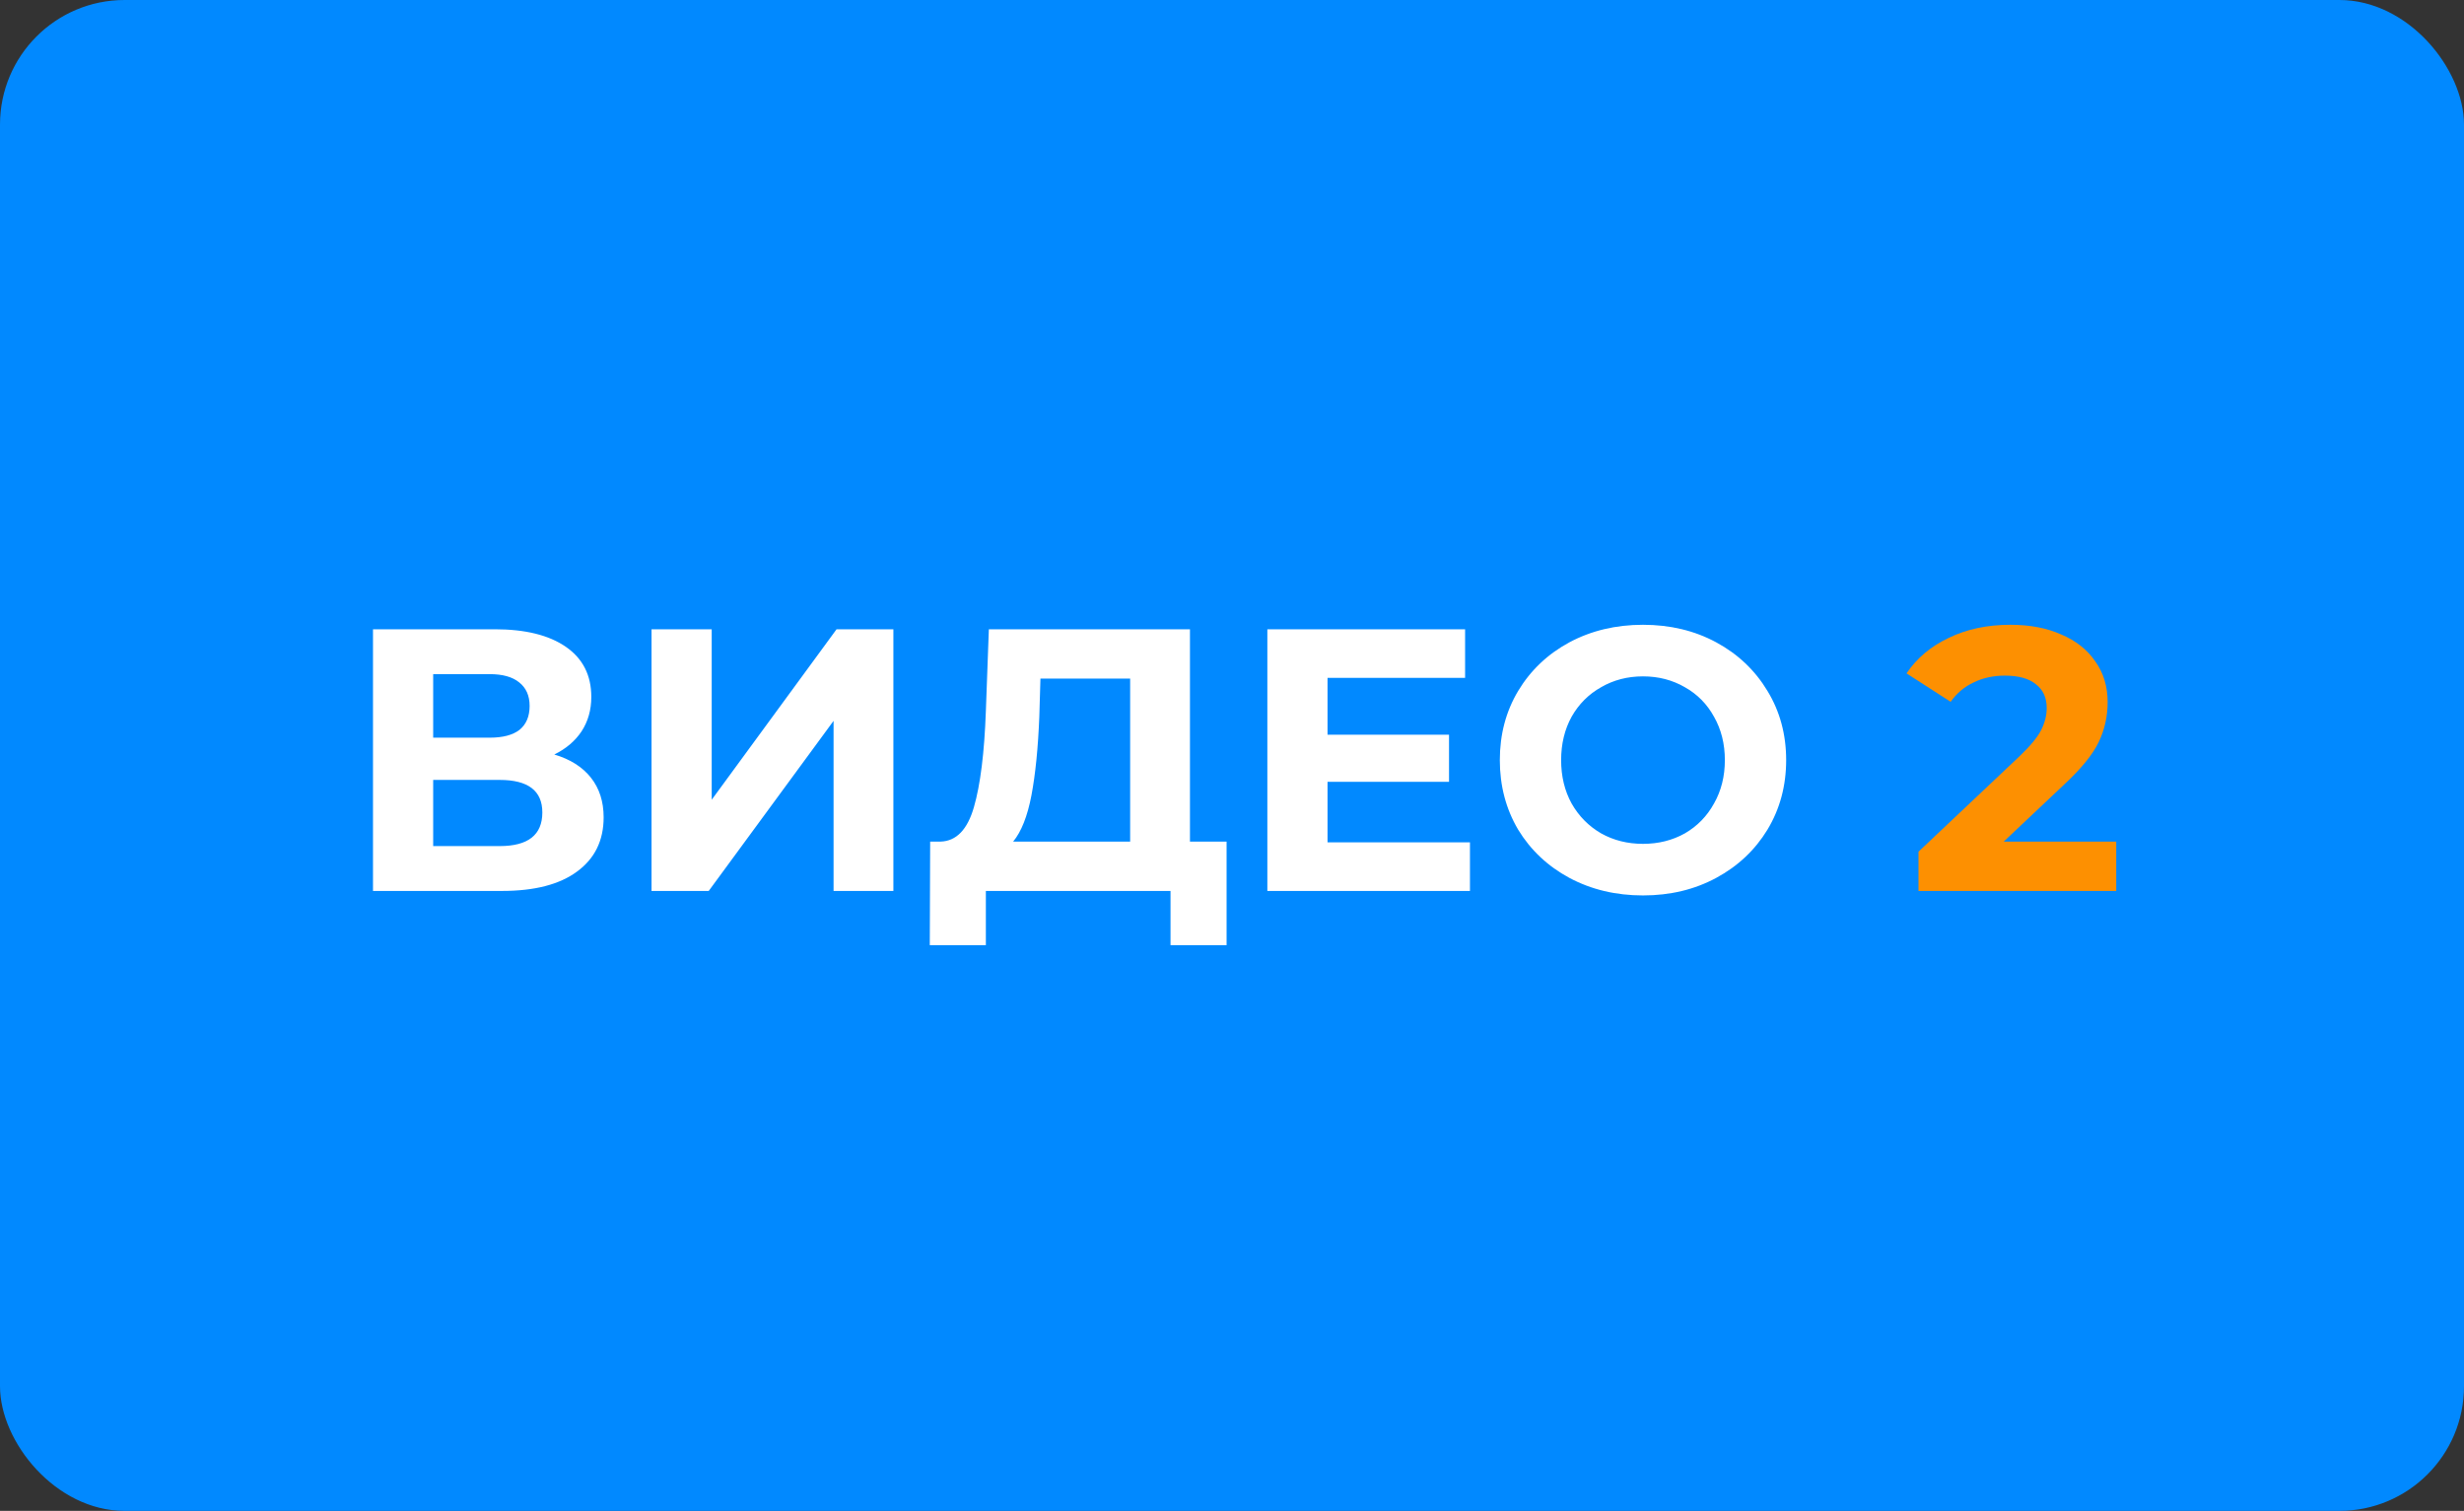
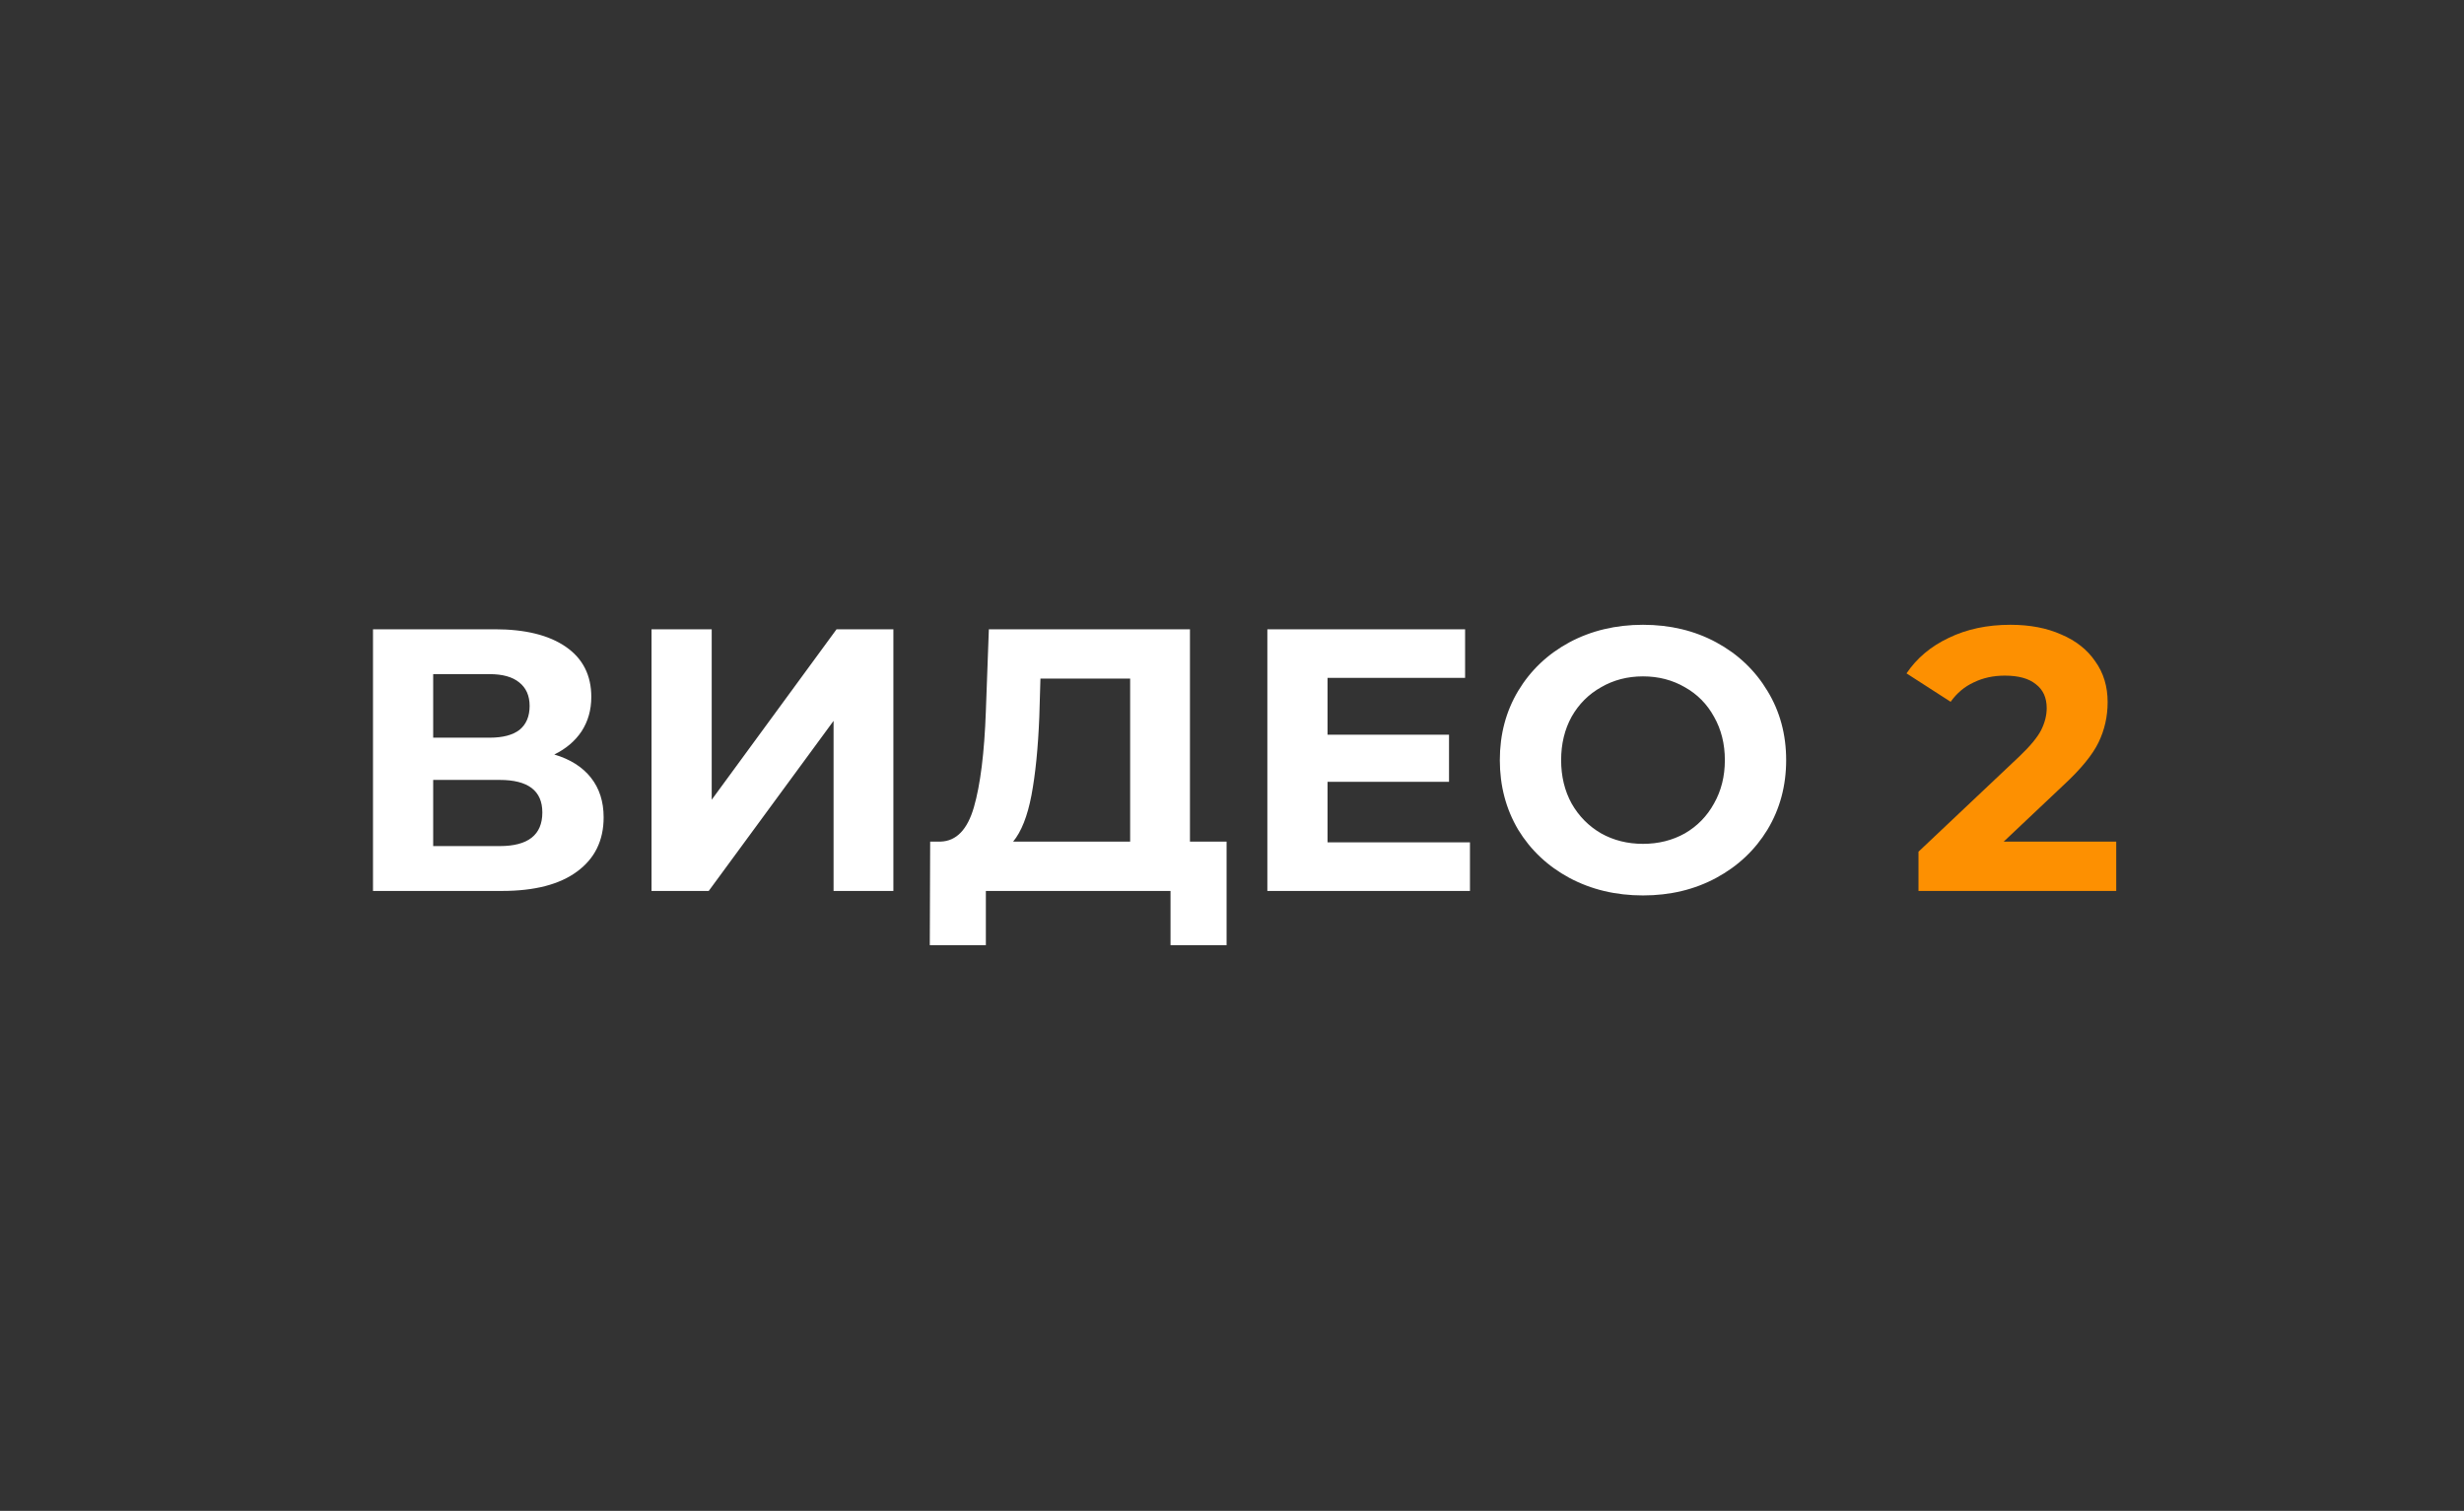
<svg xmlns="http://www.w3.org/2000/svg" width="791" height="485" viewBox="0 0 791 485" fill="none">
  <rect x="0" y="0" width="791" height="485" fill="#333333" stroke="none" />
-   <rect width="791" height="485" rx="40" fill="#0189FF" />
  <path d="M177.941 242.2C183.061 243.72 186.981 246.2 189.701 249.64C192.421 253.08 193.781 257.32 193.781 262.36C193.781 269.8 190.941 275.6 185.261 279.76C179.661 283.92 171.621 286 161.141 286H119.741L119.741 202L158.861 202C168.621 202 176.221 203.88 181.661 207.64C187.101 211.4 189.821 216.76 189.821 223.72C189.821 227.88 188.781 231.56 186.701 234.76C184.621 237.88 181.701 240.36 177.941 242.2ZM139.061 236.8L157.181 236.8C161.421 236.8 164.621 235.96 166.781 234.28C168.941 232.52 170.021 229.96 170.021 226.6C170.021 223.32 168.901 220.8 166.661 219.04C164.501 217.28 161.341 216.4 157.181 216.4L139.061 216.4L139.061 236.8ZM160.421 271.6C169.541 271.6 174.101 268 174.101 260.8C174.101 253.84 169.541 250.36 160.421 250.36L139.061 250.36V271.6H160.421ZM209.155 202L228.475 202L228.475 256.72L268.555 202L286.795 202V286H267.595V231.4L227.515 286H209.155L209.155 202ZM393.764 270.16V303.4H375.764V286H316.484L316.484 303.4L298.484 303.4L298.604 270.16H301.964C307.004 270 310.564 266.32 312.644 259.12C314.724 251.92 316.004 241.64 316.484 228.28L317.444 202L382.004 202L382.004 270.16H393.764ZM333.644 230.08C333.244 240.08 332.404 248.48 331.124 255.28C329.844 262 327.884 266.96 325.244 270.16H362.804V217.84L334.004 217.84L333.644 230.08ZM471.89 270.4V286L406.85 286L406.85 202L470.33 202V217.6H426.17V235.84L465.17 235.84V250.96L426.17 250.96L426.17 270.4L471.89 270.4ZM527.438 287.44C518.718 287.44 510.838 285.56 503.798 281.8C496.838 278.04 491.358 272.88 487.358 266.32C483.438 259.68 481.478 252.24 481.478 244C481.478 235.76 483.438 228.36 487.358 221.8C491.358 215.16 496.838 209.96 503.798 206.2C510.838 202.44 518.718 200.56 527.438 200.56C536.158 200.56 543.998 202.44 550.958 206.2C557.918 209.96 563.398 215.16 567.398 221.8C571.398 228.36 573.398 235.76 573.398 244C573.398 252.24 571.398 259.68 567.398 266.32C563.398 272.88 557.918 278.04 550.958 281.8C543.998 285.56 536.158 287.44 527.438 287.44ZM527.438 270.88C532.398 270.88 536.878 269.76 540.878 267.52C544.878 265.2 547.998 262 550.238 257.92C552.558 253.84 553.718 249.2 553.718 244C553.718 238.8 552.558 234.16 550.238 230.08C547.998 226 544.878 222.84 540.878 220.6C536.878 218.28 532.398 217.12 527.438 217.12C522.478 217.12 517.998 218.28 513.998 220.6C509.998 222.84 506.838 226 504.518 230.08C502.278 234.16 501.158 238.8 501.158 244C501.158 249.2 502.278 253.84 504.518 257.92C506.838 262 509.998 265.2 513.998 267.52C517.998 269.76 522.478 270.88 527.438 270.88Z" fill="white" />
  <path d="M679.358 270.16V286H615.878V273.4L648.278 242.8C651.718 239.52 654.038 236.72 655.238 234.4C656.438 232 657.038 229.64 657.038 227.32C657.038 223.96 655.878 221.4 653.558 219.64C651.318 217.8 647.998 216.88 643.598 216.88C639.918 216.88 636.598 217.6 633.638 219.04C630.678 220.4 628.198 222.48 626.198 225.28L612.038 216.16C615.318 211.28 619.838 207.48 625.598 204.76C631.358 201.96 637.958 200.56 645.398 200.56C651.638 200.56 657.078 201.6 661.718 203.68C666.438 205.68 670.078 208.56 672.638 212.32C675.278 216 676.598 220.36 676.598 225.4C676.598 229.96 675.638 234.24 673.718 238.24C671.798 242.24 668.078 246.8 662.558 251.92L643.238 270.16H679.358Z" fill="#FD9001" />
</svg>